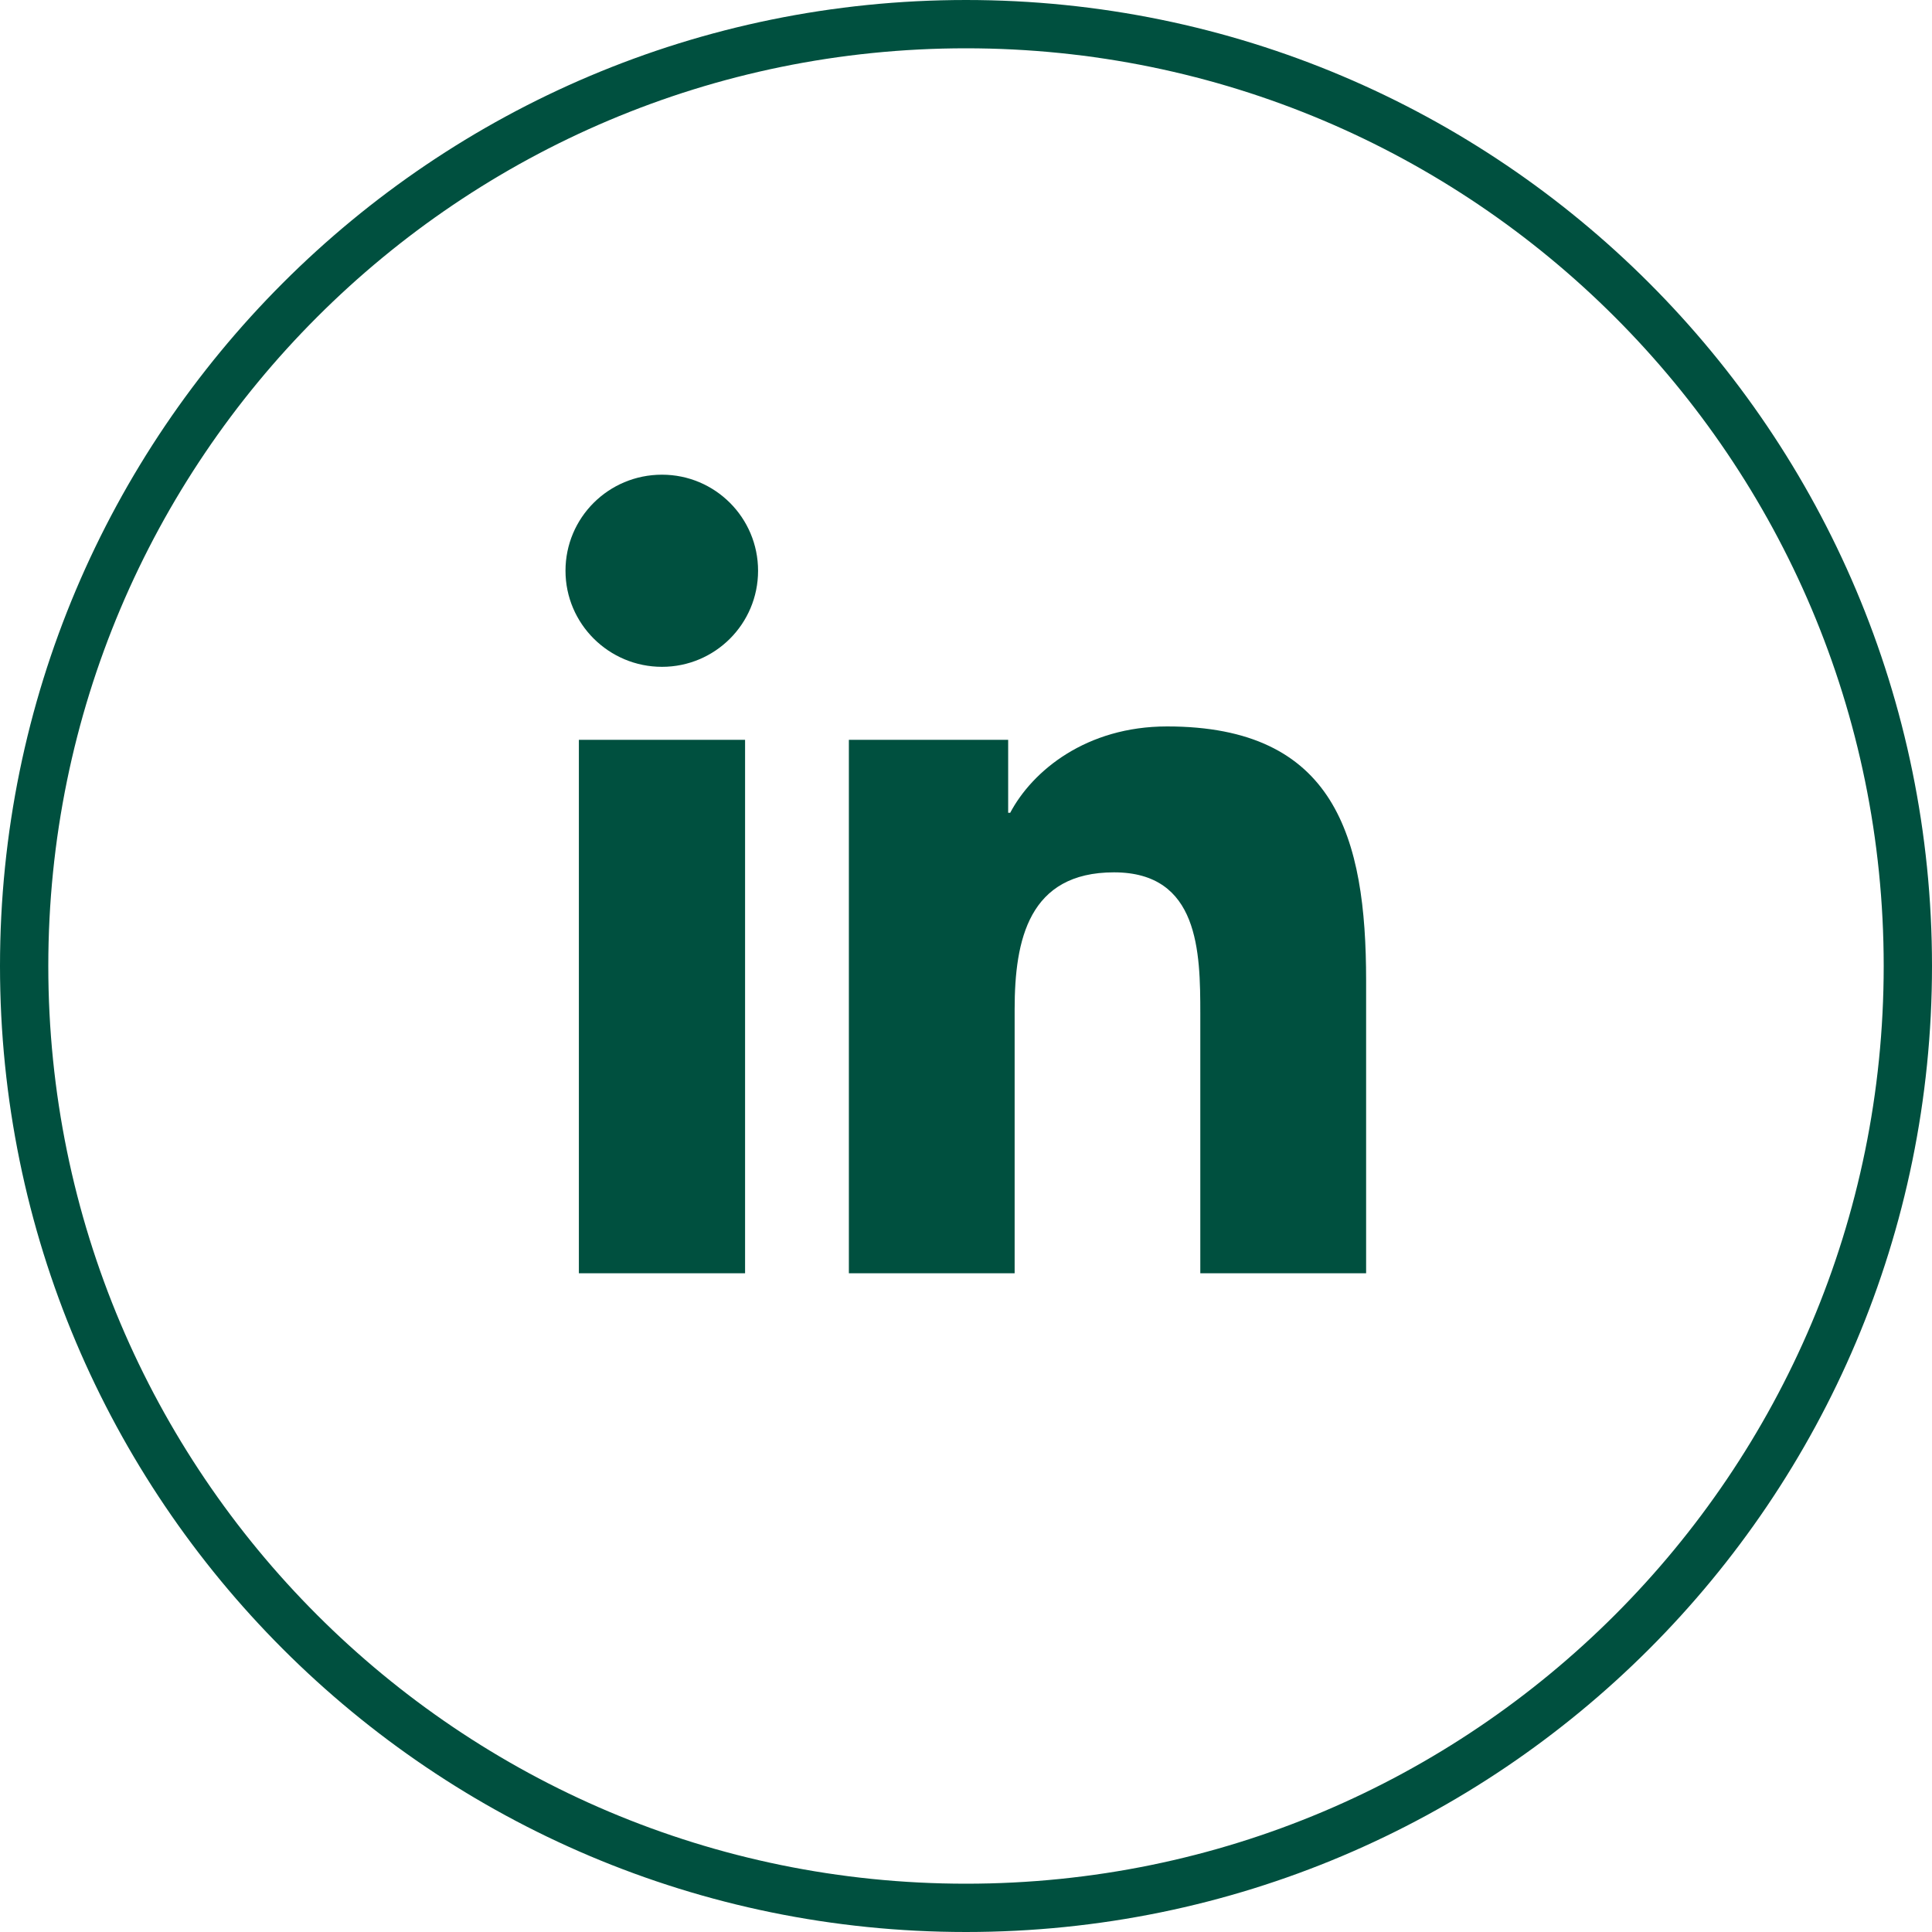
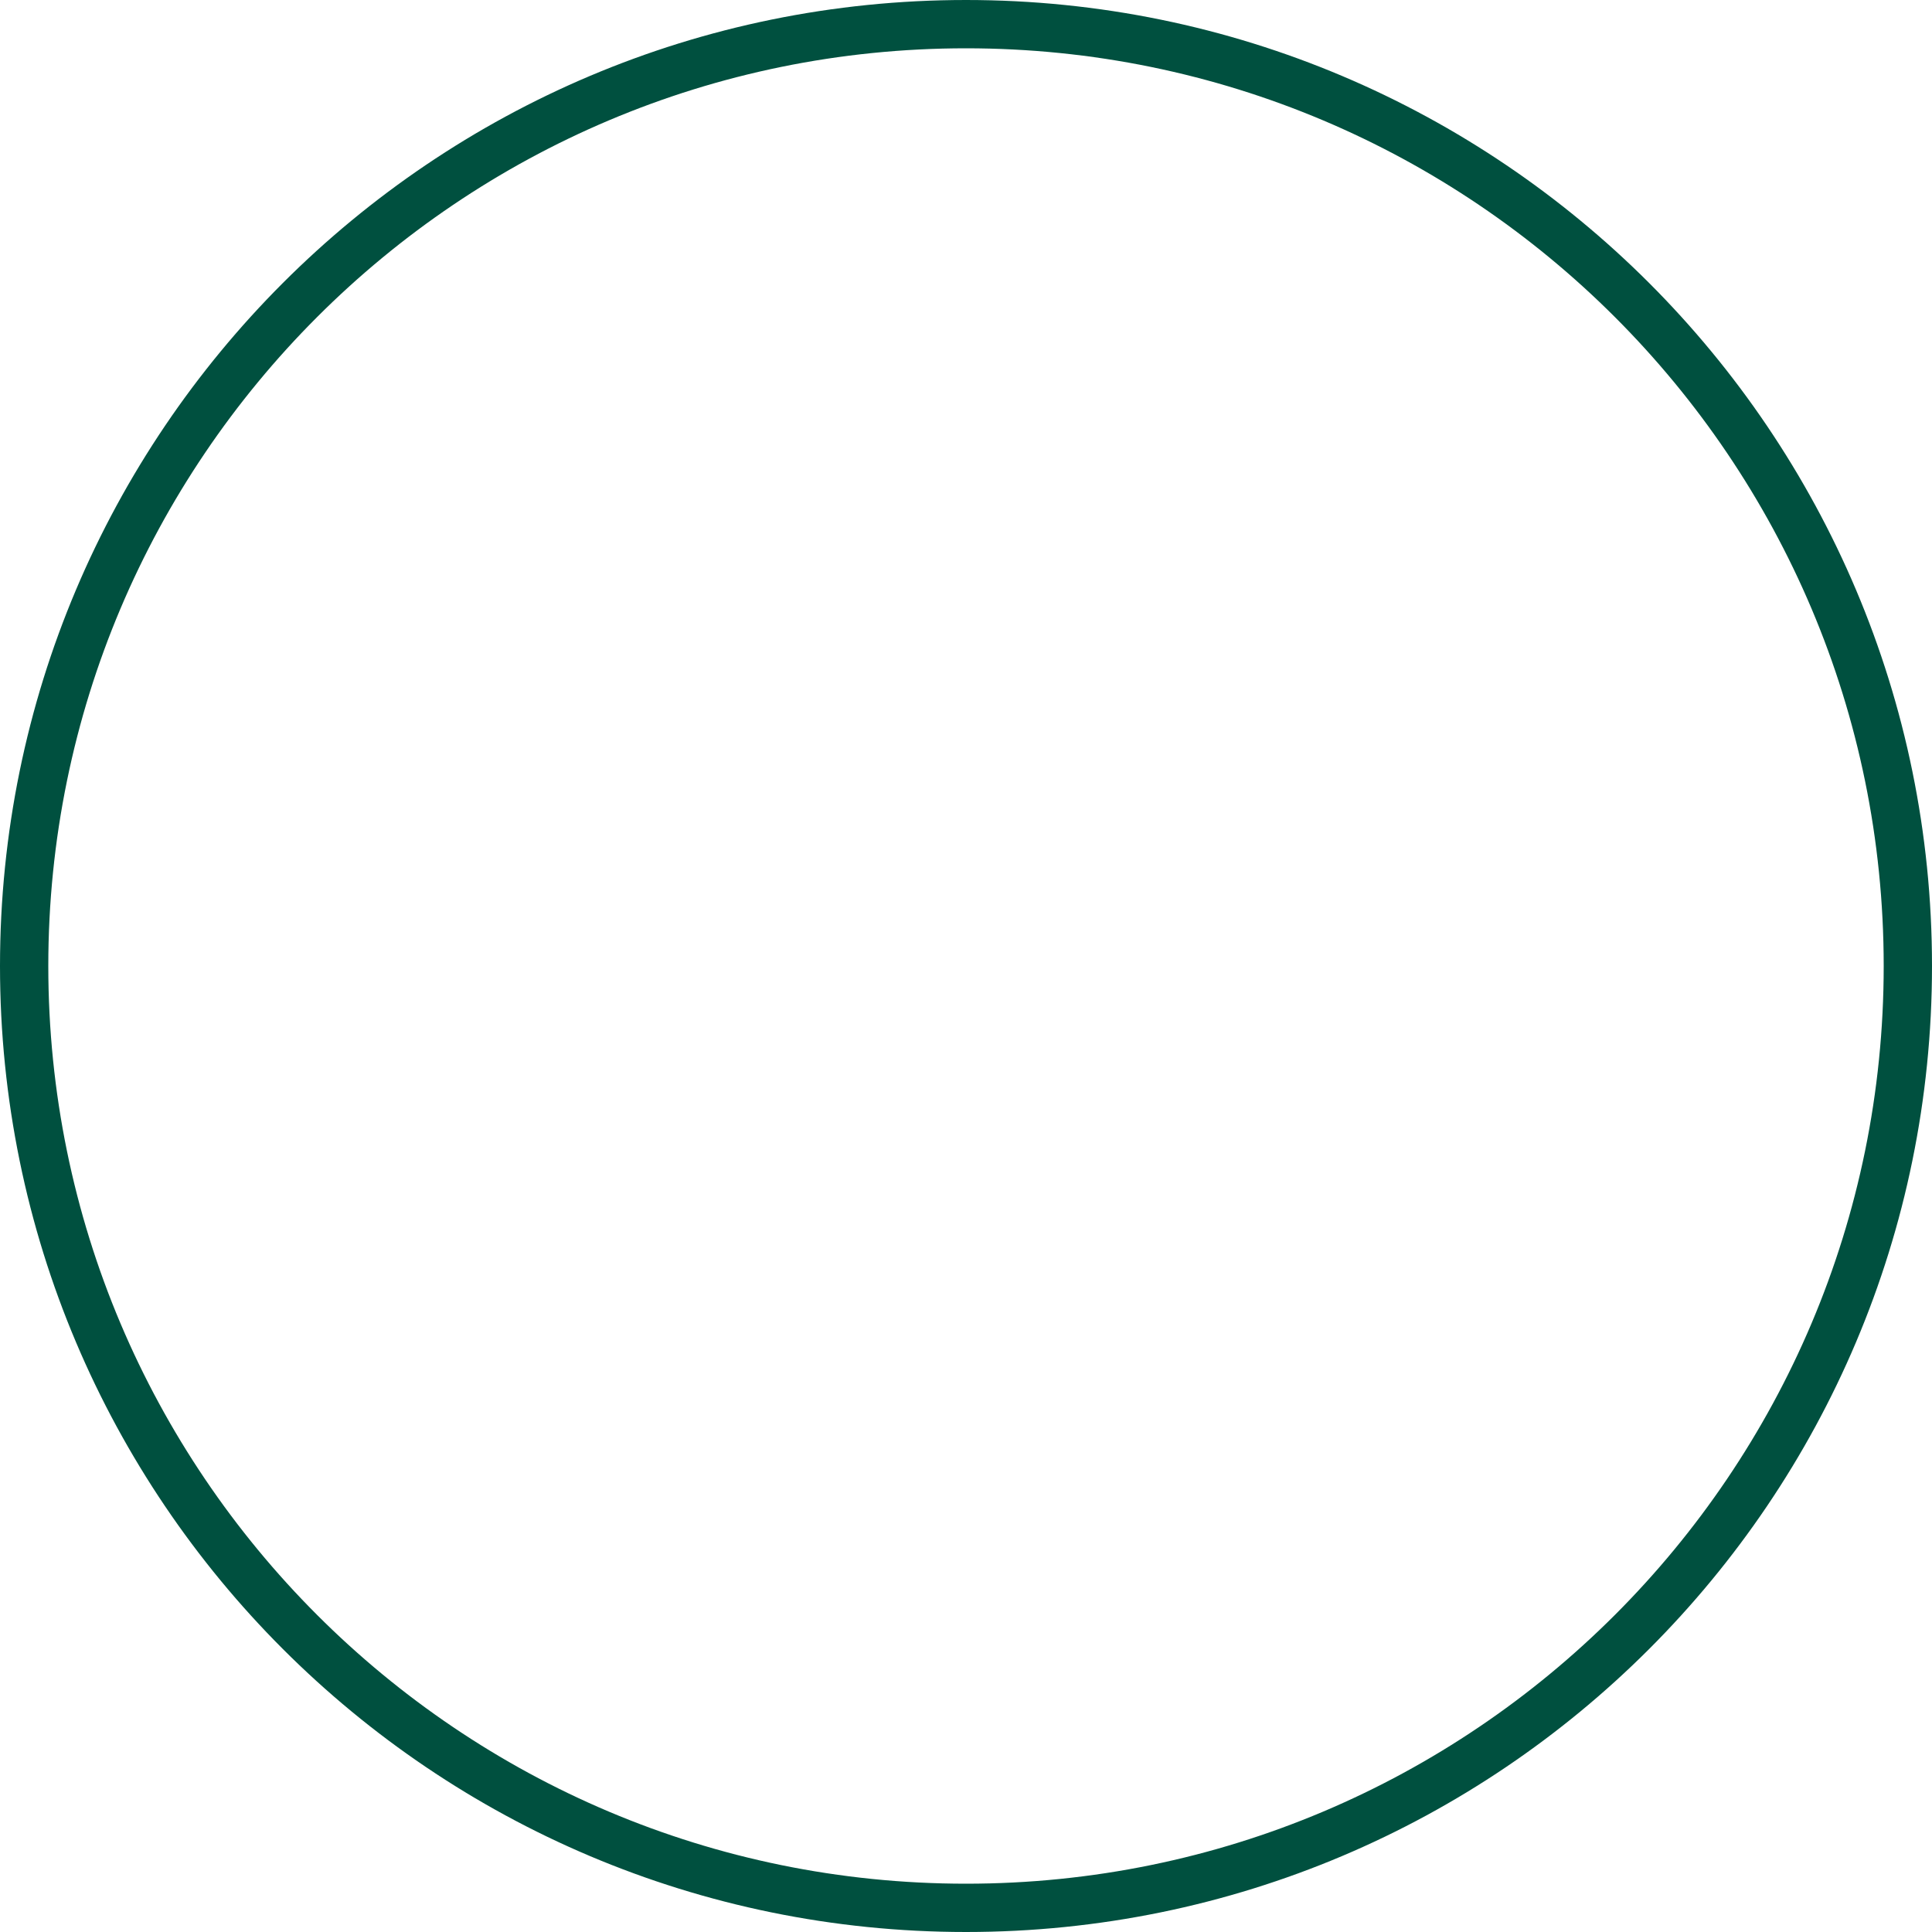
<svg xmlns="http://www.w3.org/2000/svg" width="40" height="40" viewBox="0 0 40 40" fill="none">
  <g clip-path="url(#clip0_4089_1593)">
    <path d="M20 0.5C30.77 0.5 39.5 9.23 39.5 20C39.5 30.77 30.77 39.5 20 39.5C9.23 39.5 0.5 30.77 0.5 20C0.5 9.23 9.23 0.5 20 0.5Z" stroke="#00503F" />
-     <path d="M11.985 15.317H15.426V26.362H11.985V15.317ZM13.706 9.828C14.805 9.828 15.695 10.718 15.695 11.817C15.695 12.916 14.805 13.806 13.706 13.806C12.606 13.806 11.708 12.916 11.708 11.817C11.708 10.718 12.598 9.828 13.706 9.828Z" fill="#00503F" />
-     <path d="M17.583 15.317H20.873V16.828H20.915C21.377 15.955 22.493 15.04 24.163 15.04C27.638 15.04 28.284 17.323 28.284 20.302V26.362H24.851V20.99C24.851 19.706 24.826 18.061 23.064 18.061C21.301 18.061 21.007 19.454 21.007 20.898V26.362H17.575V15.317H17.583Z" fill="#00503F" />
  </g>
  <defs>
    <clipPath id="clip0_4089_1593">
      <rect width="40" height="40" fill="white" />
    </clipPath>
  </defs>
</svg>